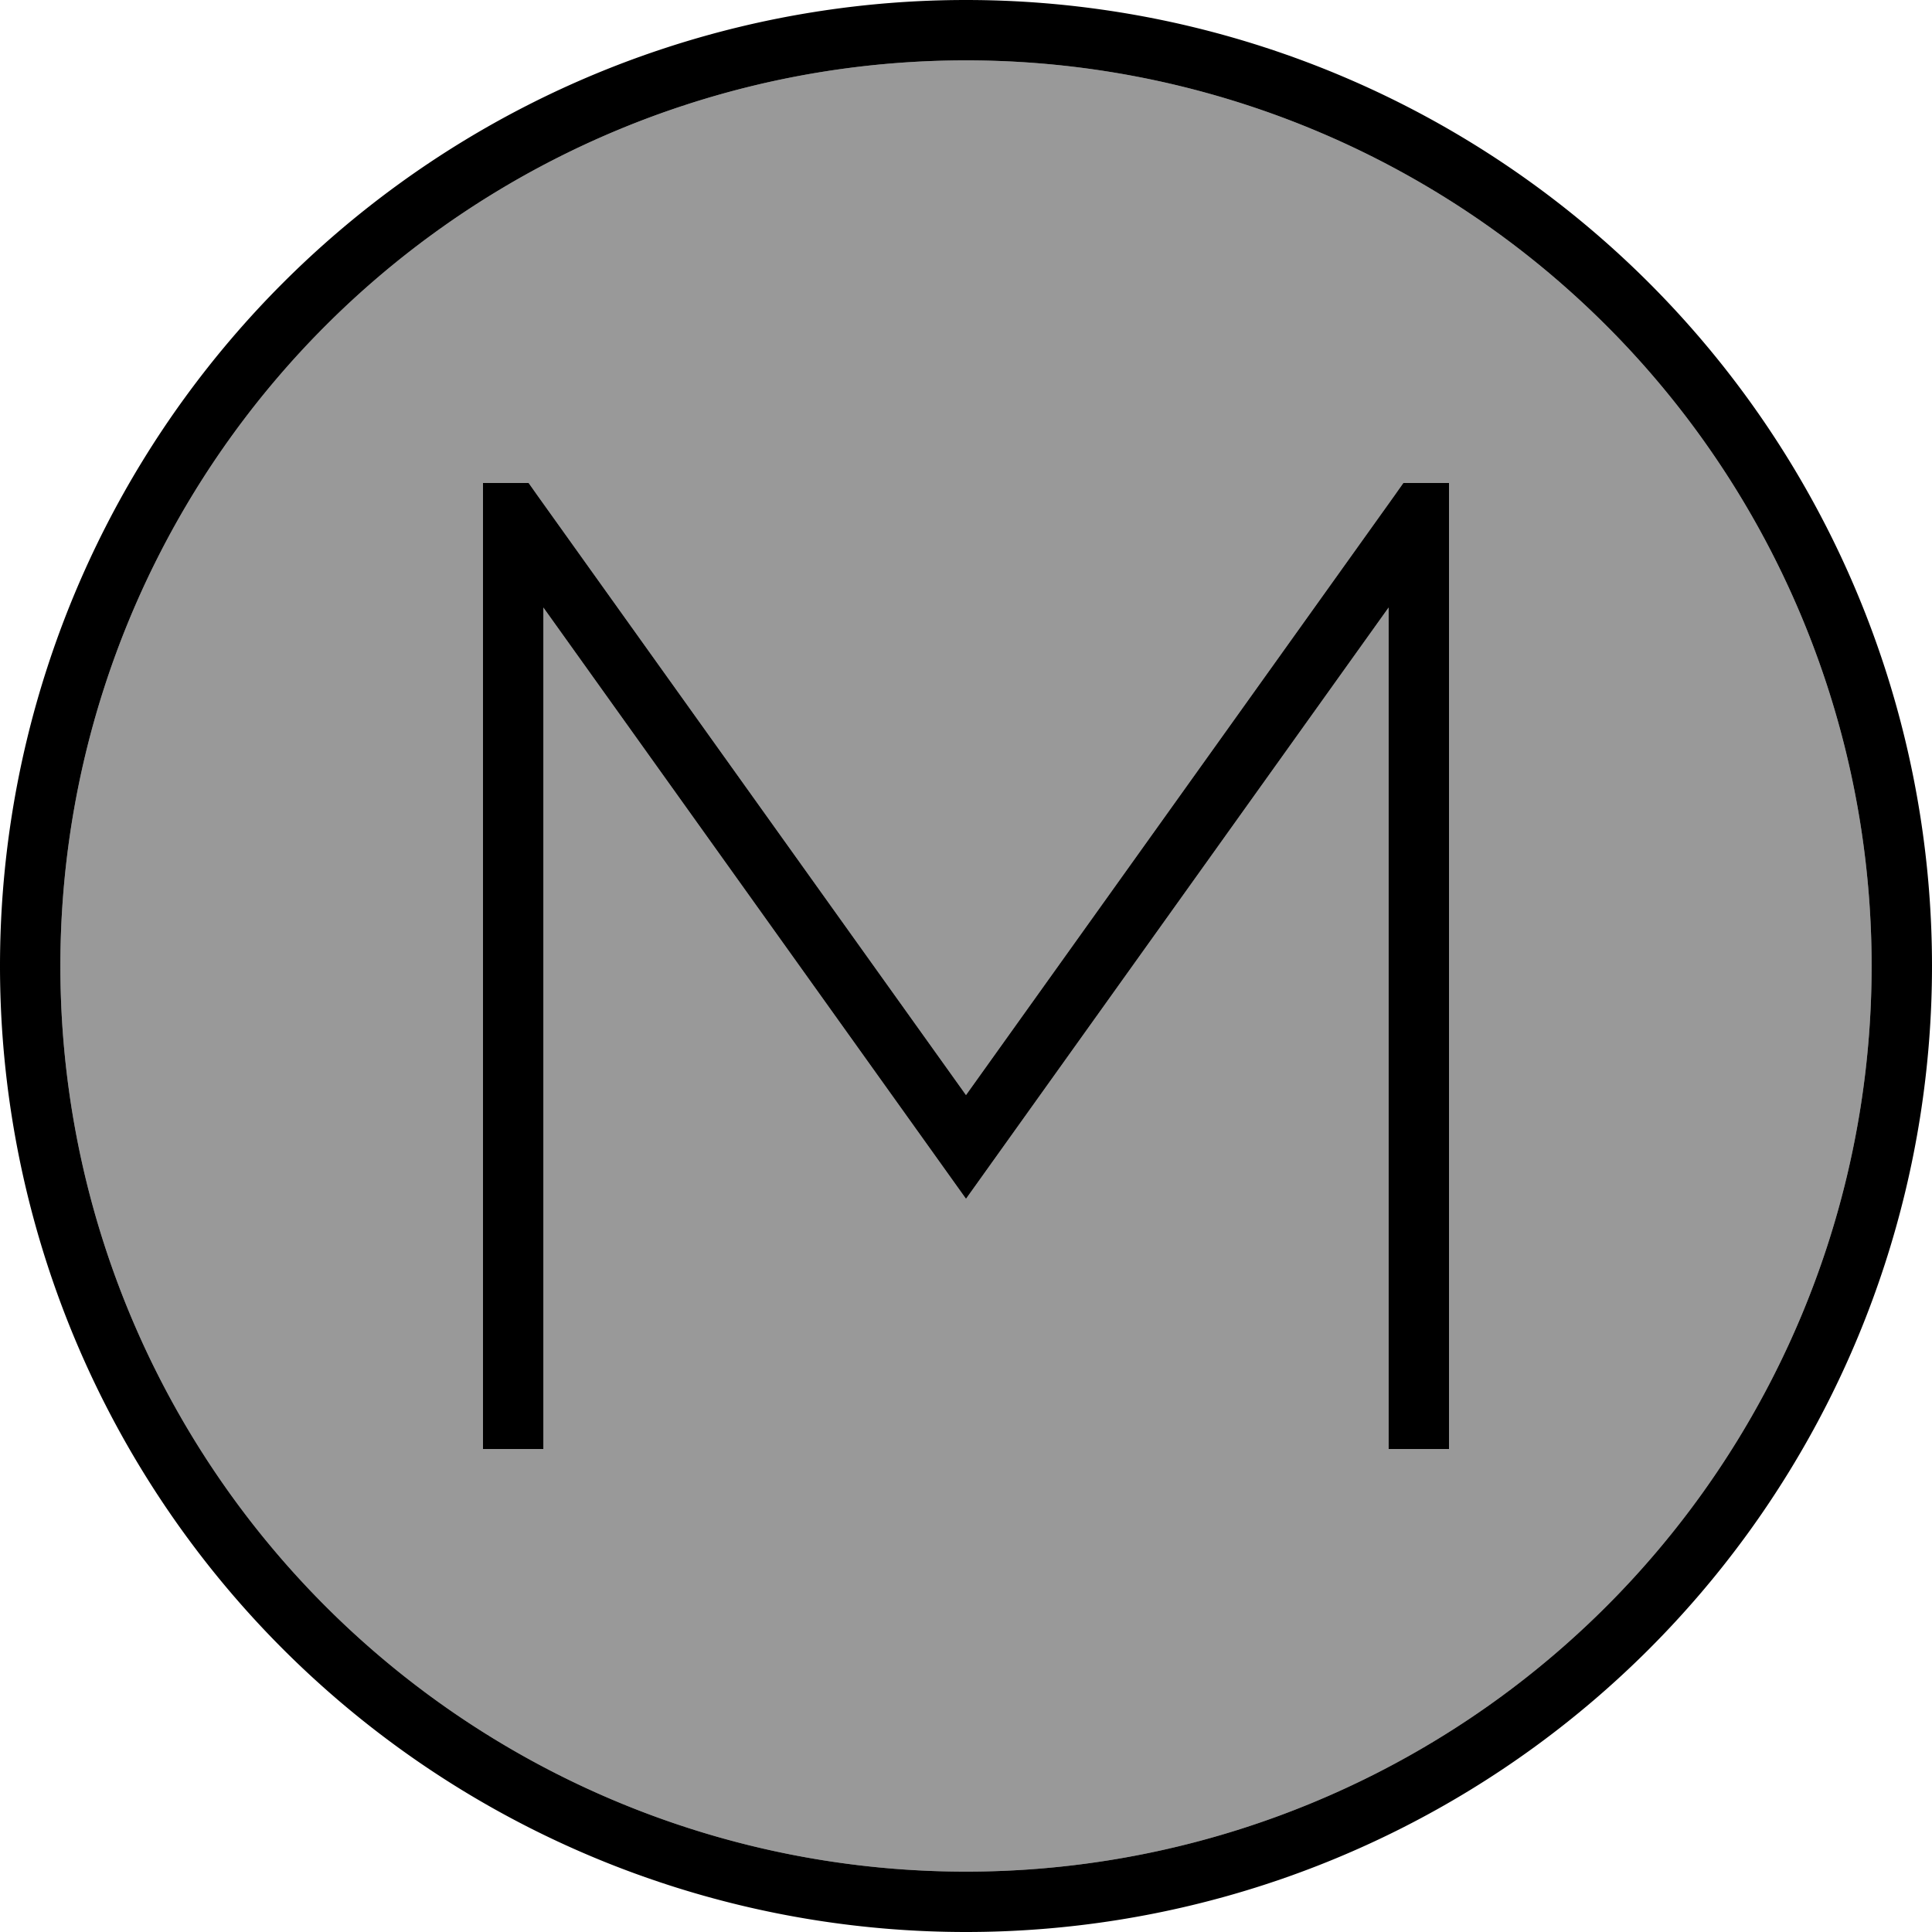
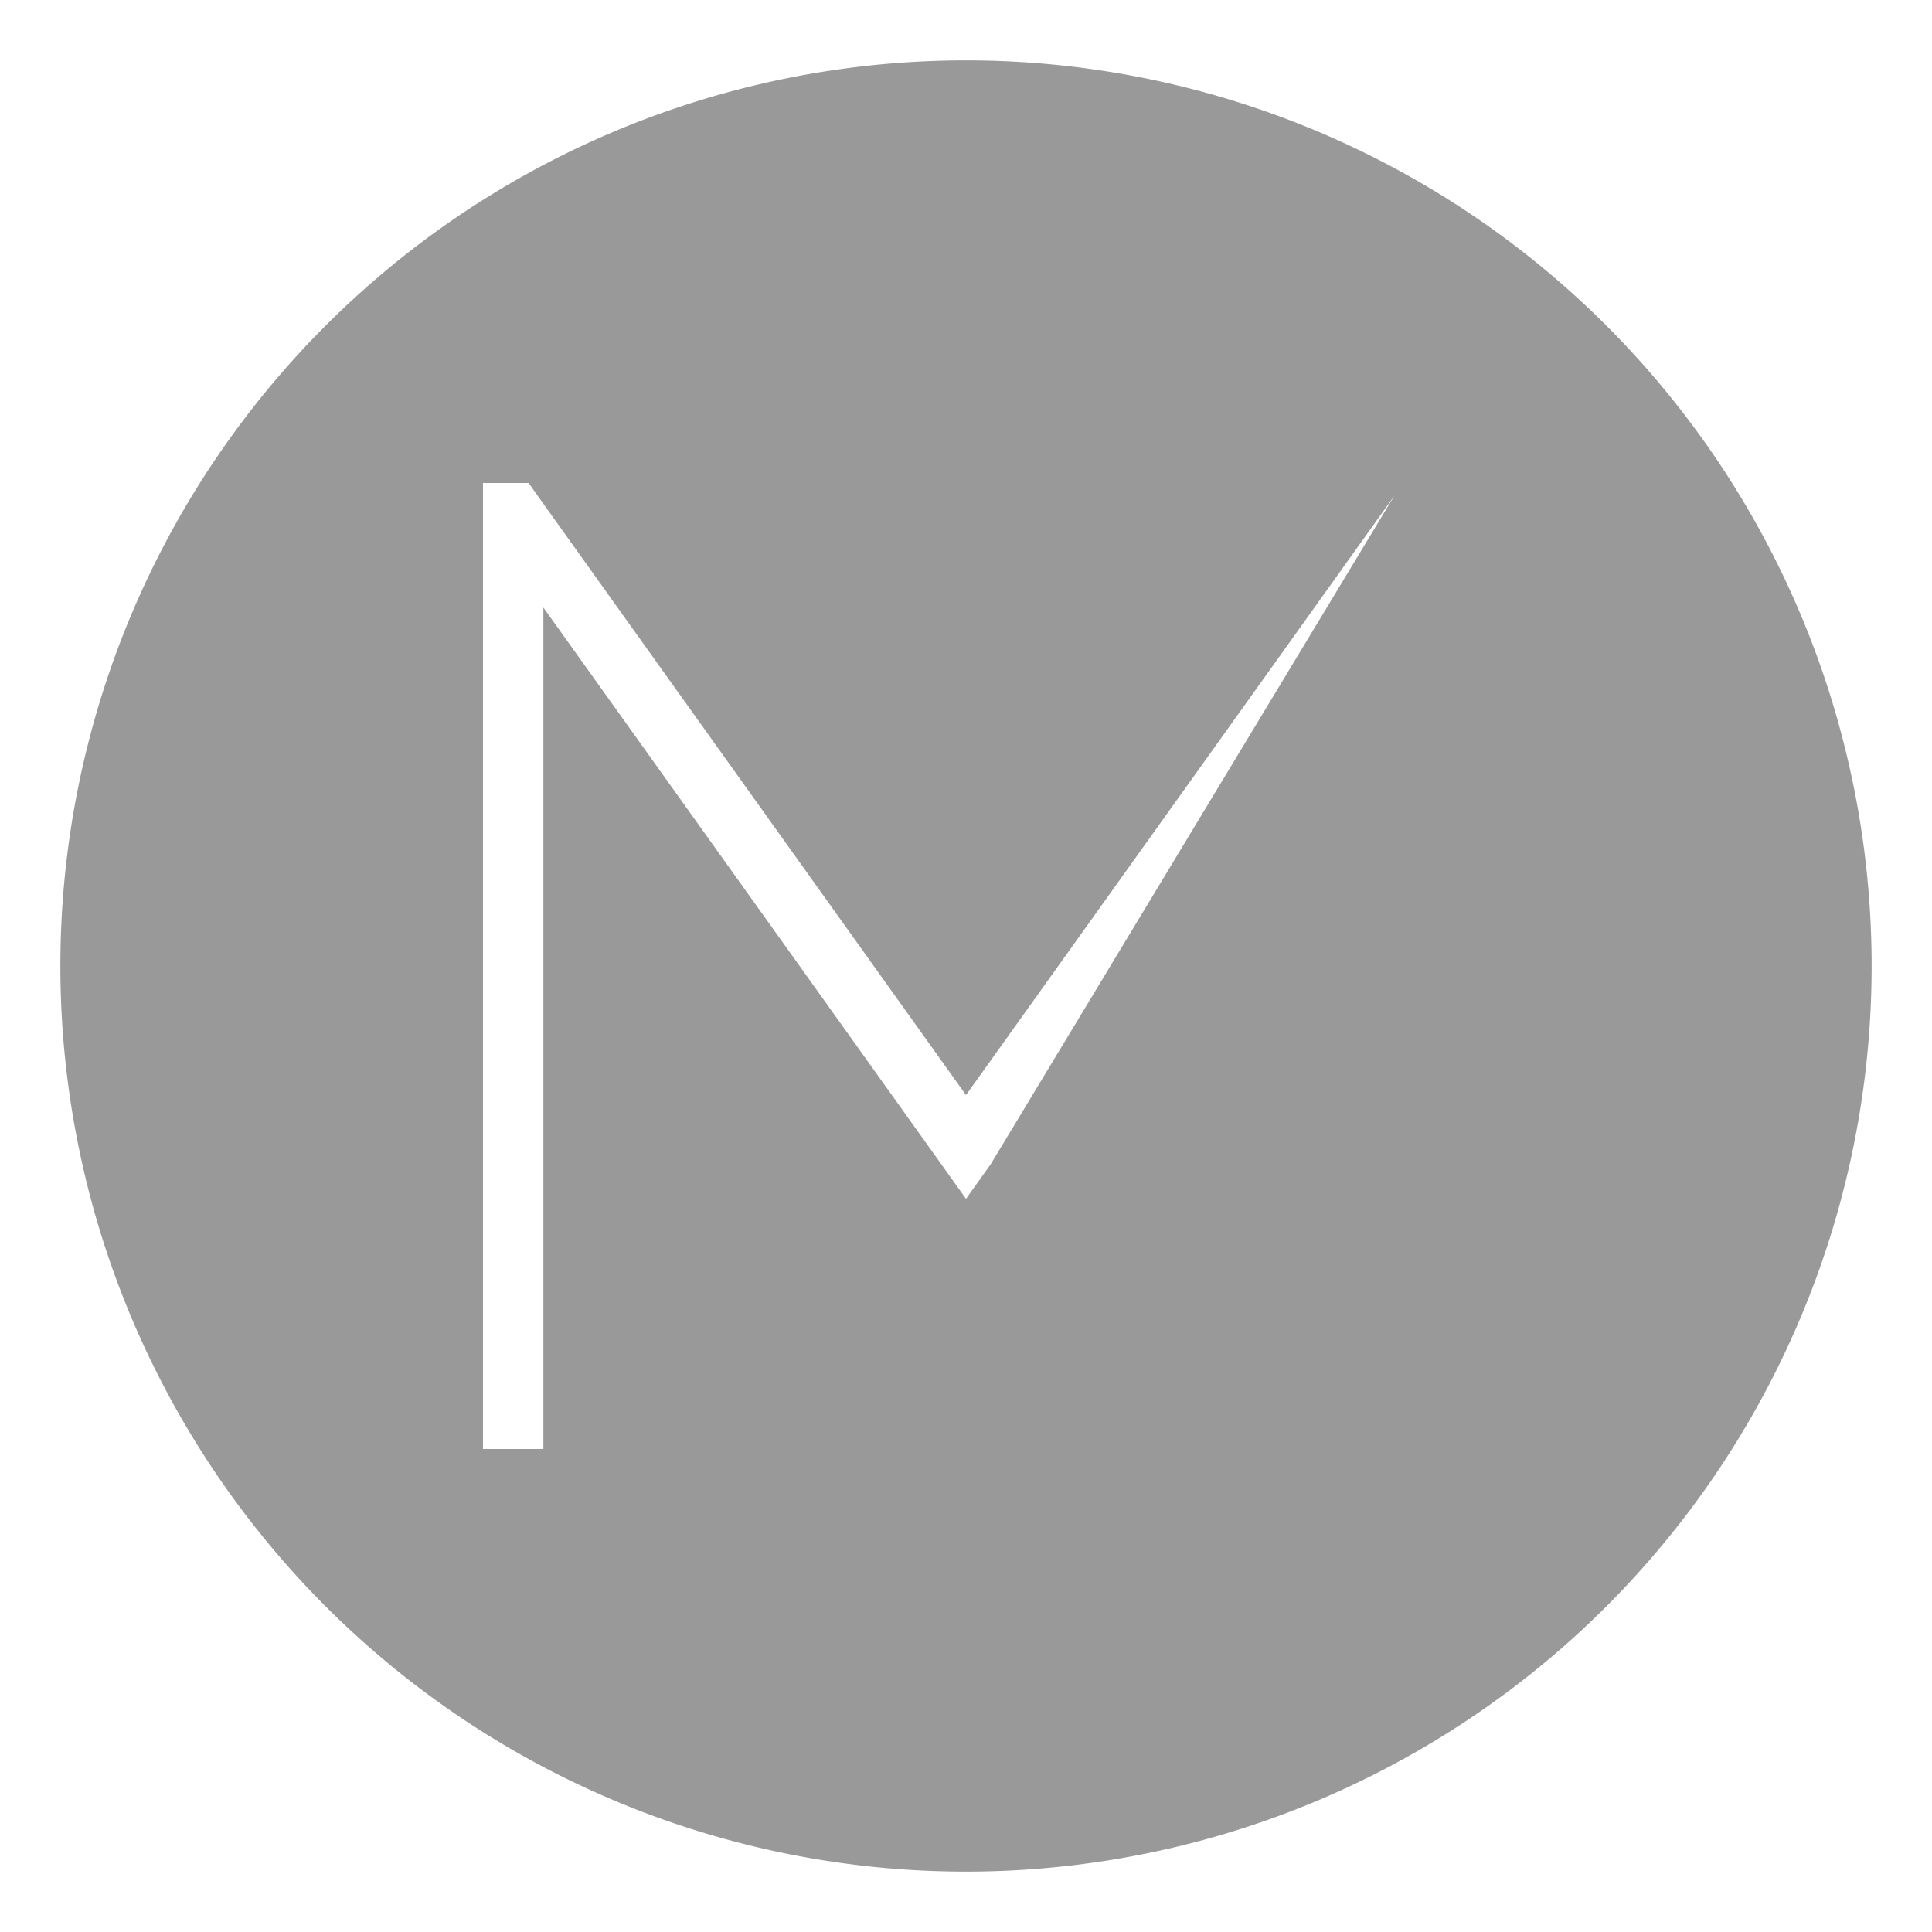
<svg xmlns="http://www.w3.org/2000/svg" viewBox="0 0 512 512">
  <defs>
    <style>.fa-secondary{opacity:.4}</style>
  </defs>
-   <path class="fa-secondary" d="M16 256a240 240 0 1 0 480 0A240 240 0 1 0 16 256zM128 128l12.1 0 2.4 3.4L256 290.2 369.5 131.4l2.4-3.4 12.1 0 0 8 0 240 0 8-16 0 0-8 0-215L262.5 308.6l-6.5 9.1-6.5-9.1L144 161l0 215 0 8-16 0 0-8 0-240 0-8z" />
-   <path class="fa-primary" d="M256 16a240 240 0 1 1 0 480 240 240 0 1 1 0-480zm0 496A256 256 0 1 0 256 0a256 256 0 1 0 0 512zM128 136l0 240 0 8 16 0 0-8 0-215L249.5 308.6l6.5 9.1 6.5-9.1L368 161l0 215 0 8 16 0 0-8 0-240 0-8-12.1 0-2.4 3.4L256 290.2 142.5 131.4l-2.4-3.4L128 128l0 8z" />
+   <path class="fa-secondary" d="M16 256a240 240 0 1 0 480 0A240 240 0 1 0 16 256zM128 128l12.1 0 2.4 3.4L256 290.2 369.5 131.4L262.5 308.6l-6.5 9.1-6.5-9.1L144 161l0 215 0 8-16 0 0-8 0-240 0-8z" />
</svg>